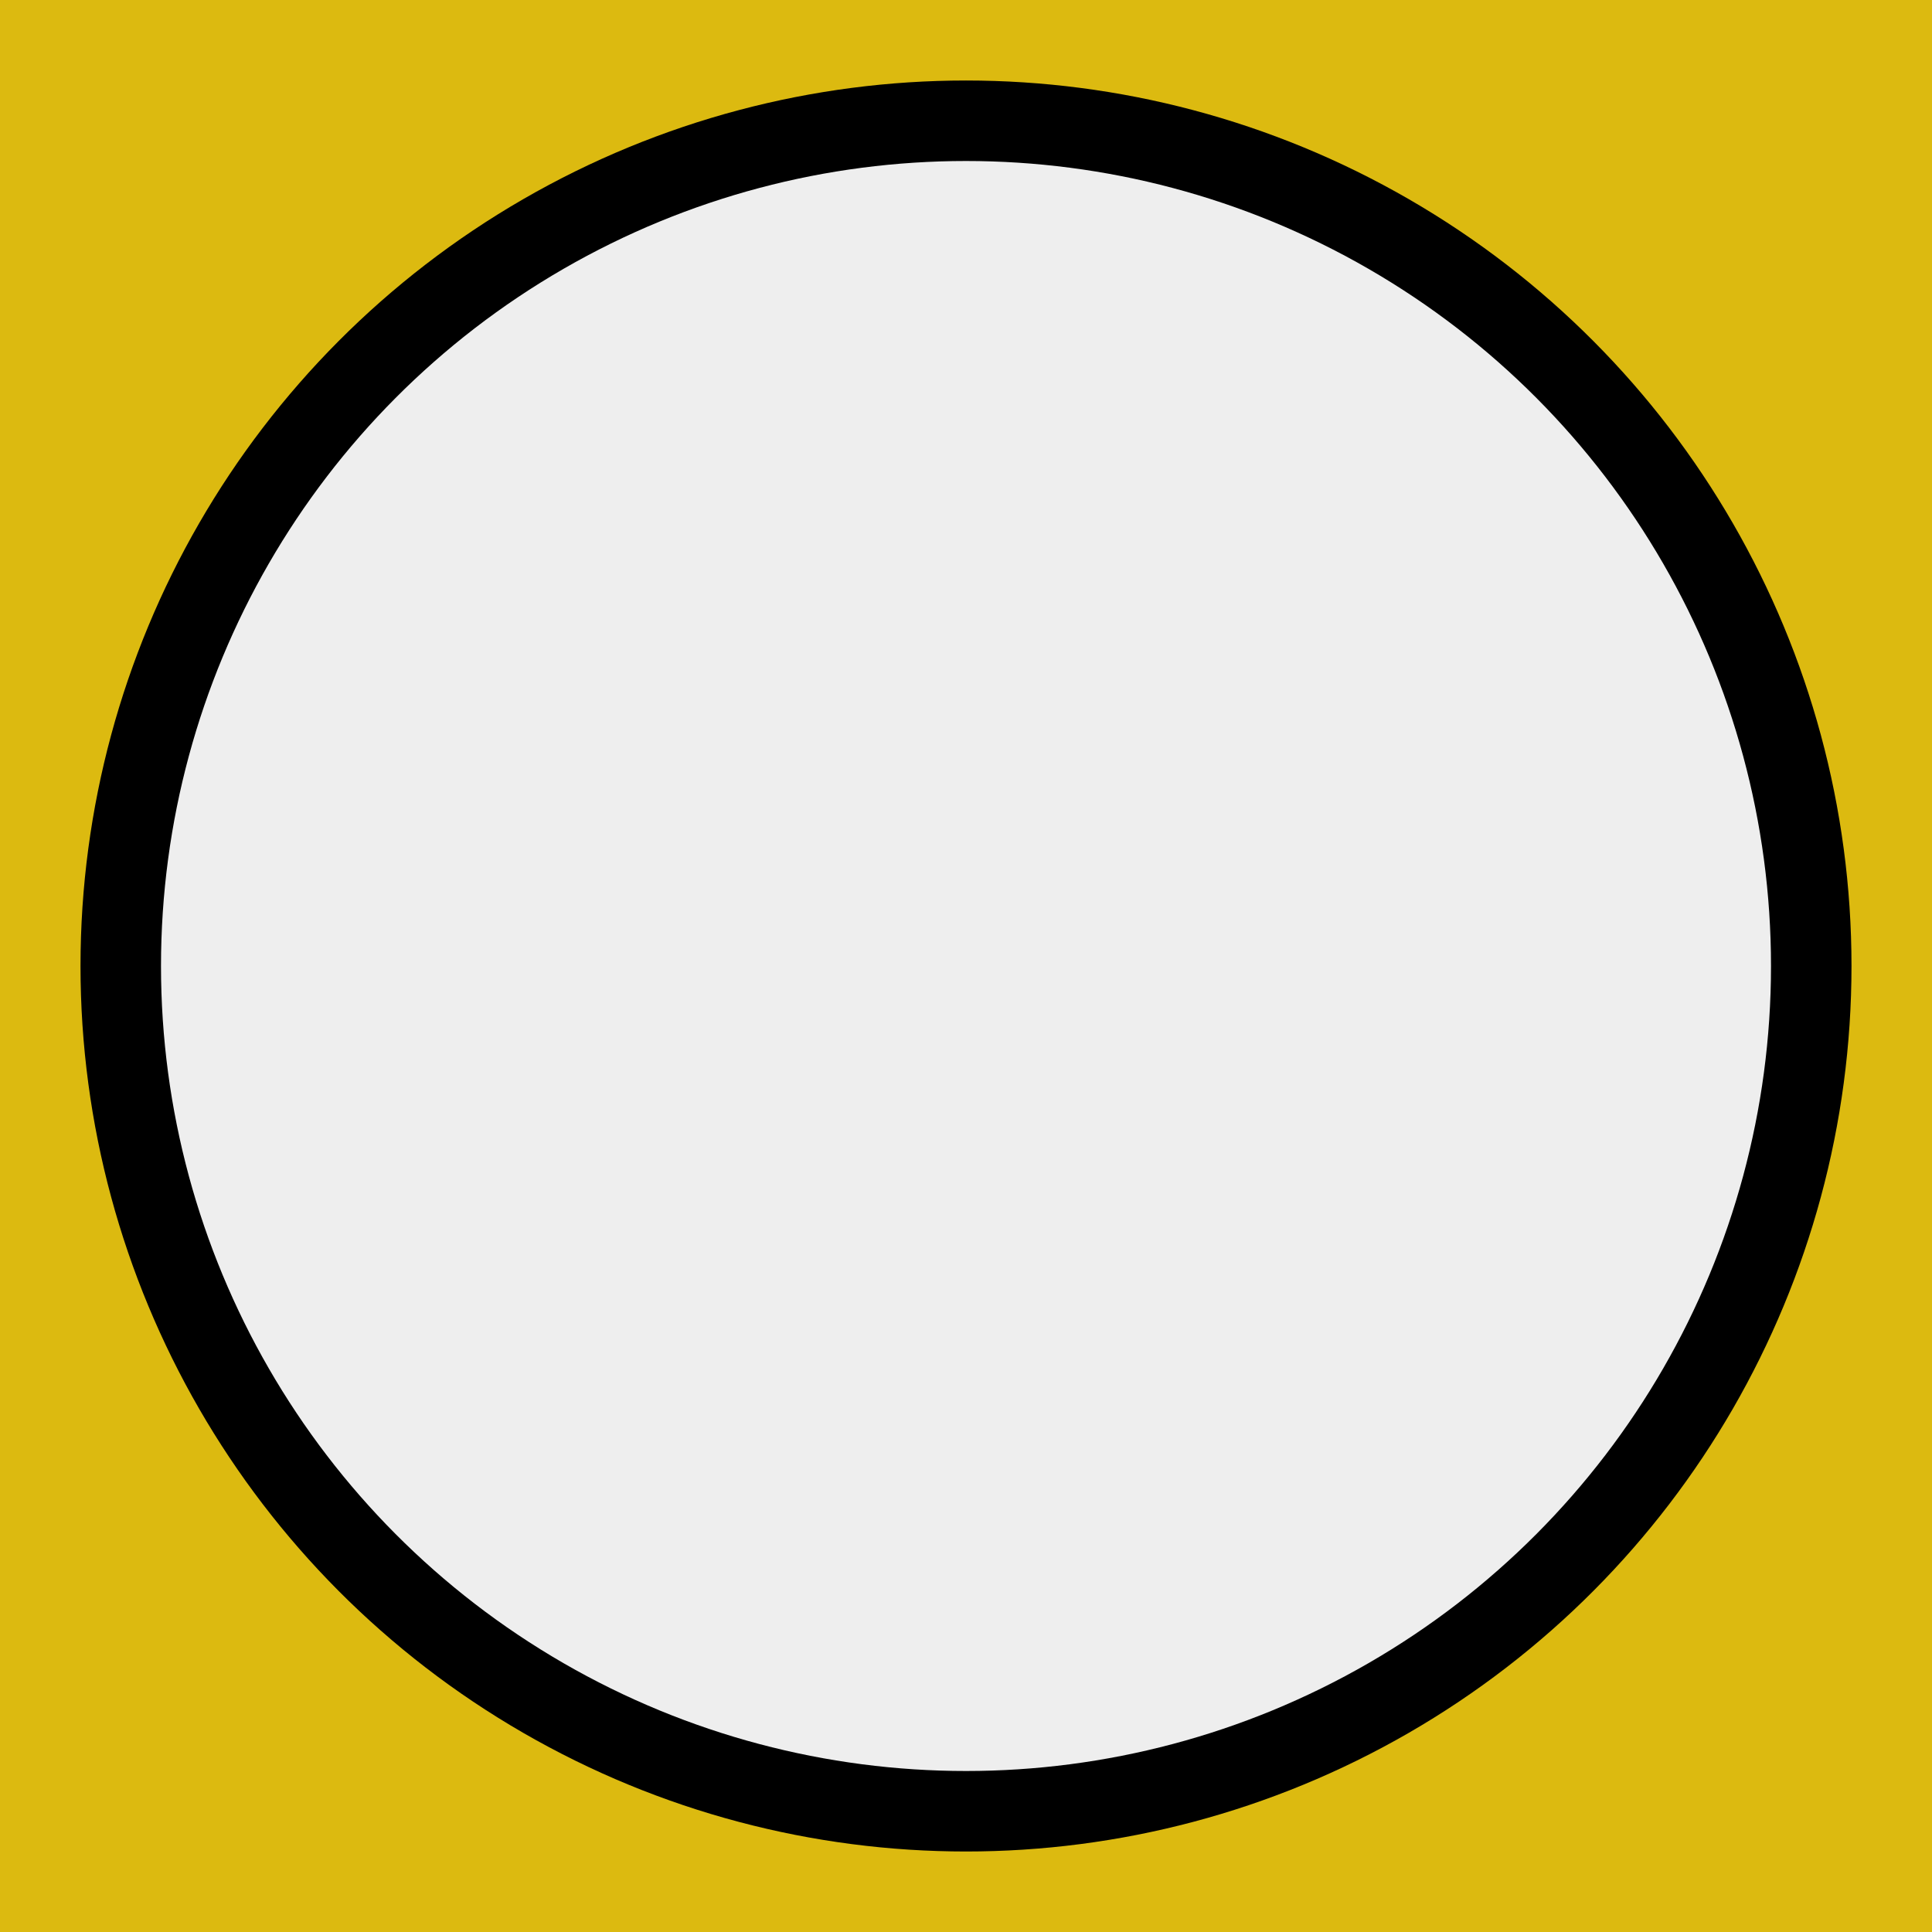
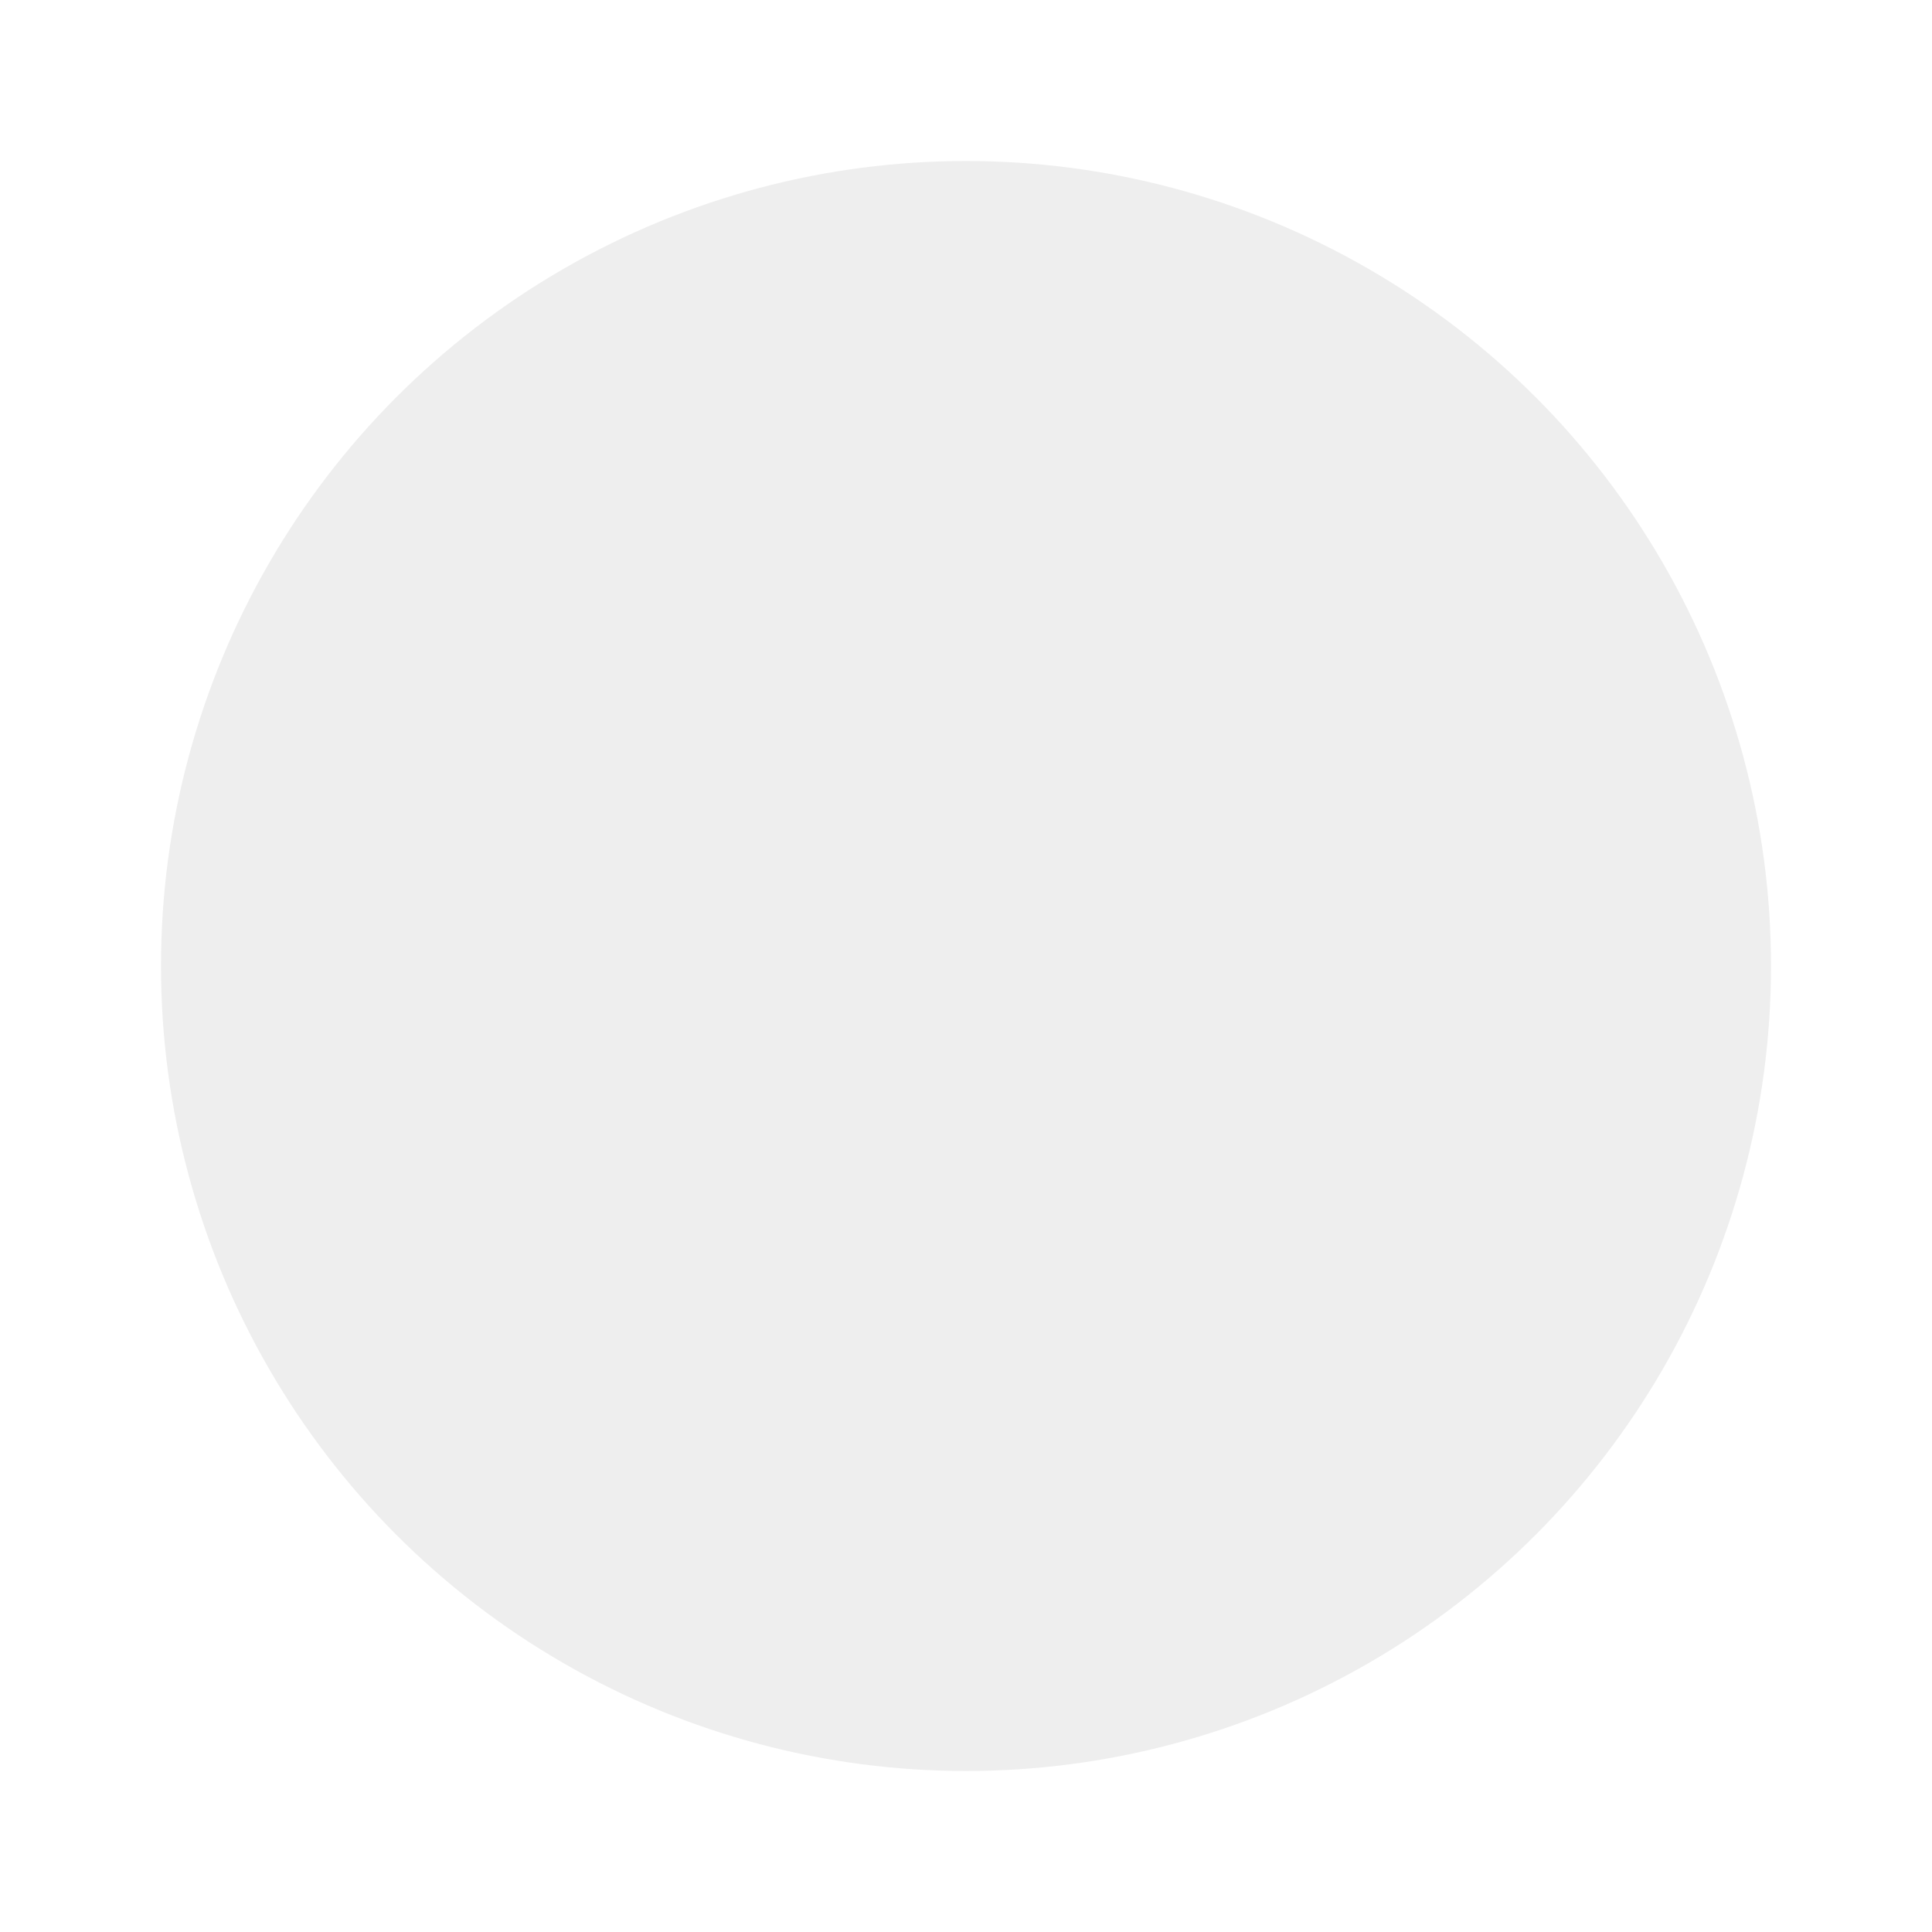
<svg xmlns="http://www.w3.org/2000/svg" version="1.1" id="Layer_1" x="0px" y="0px" viewBox="0 0 144 144" style="enable-background:new 0 0 144 144;" xml:space="preserve">
  <style type="text/css">
	.st0{fill:#DCBA10;}
	.st1{fill:#EEEEEE;}
</style>
-   <rect class="st0" width="144" height="144" />
-   <circle cx="72" cy="72" r="66" />
  <circle class="st1" cx="72" cy="72" r="60" />
</svg>